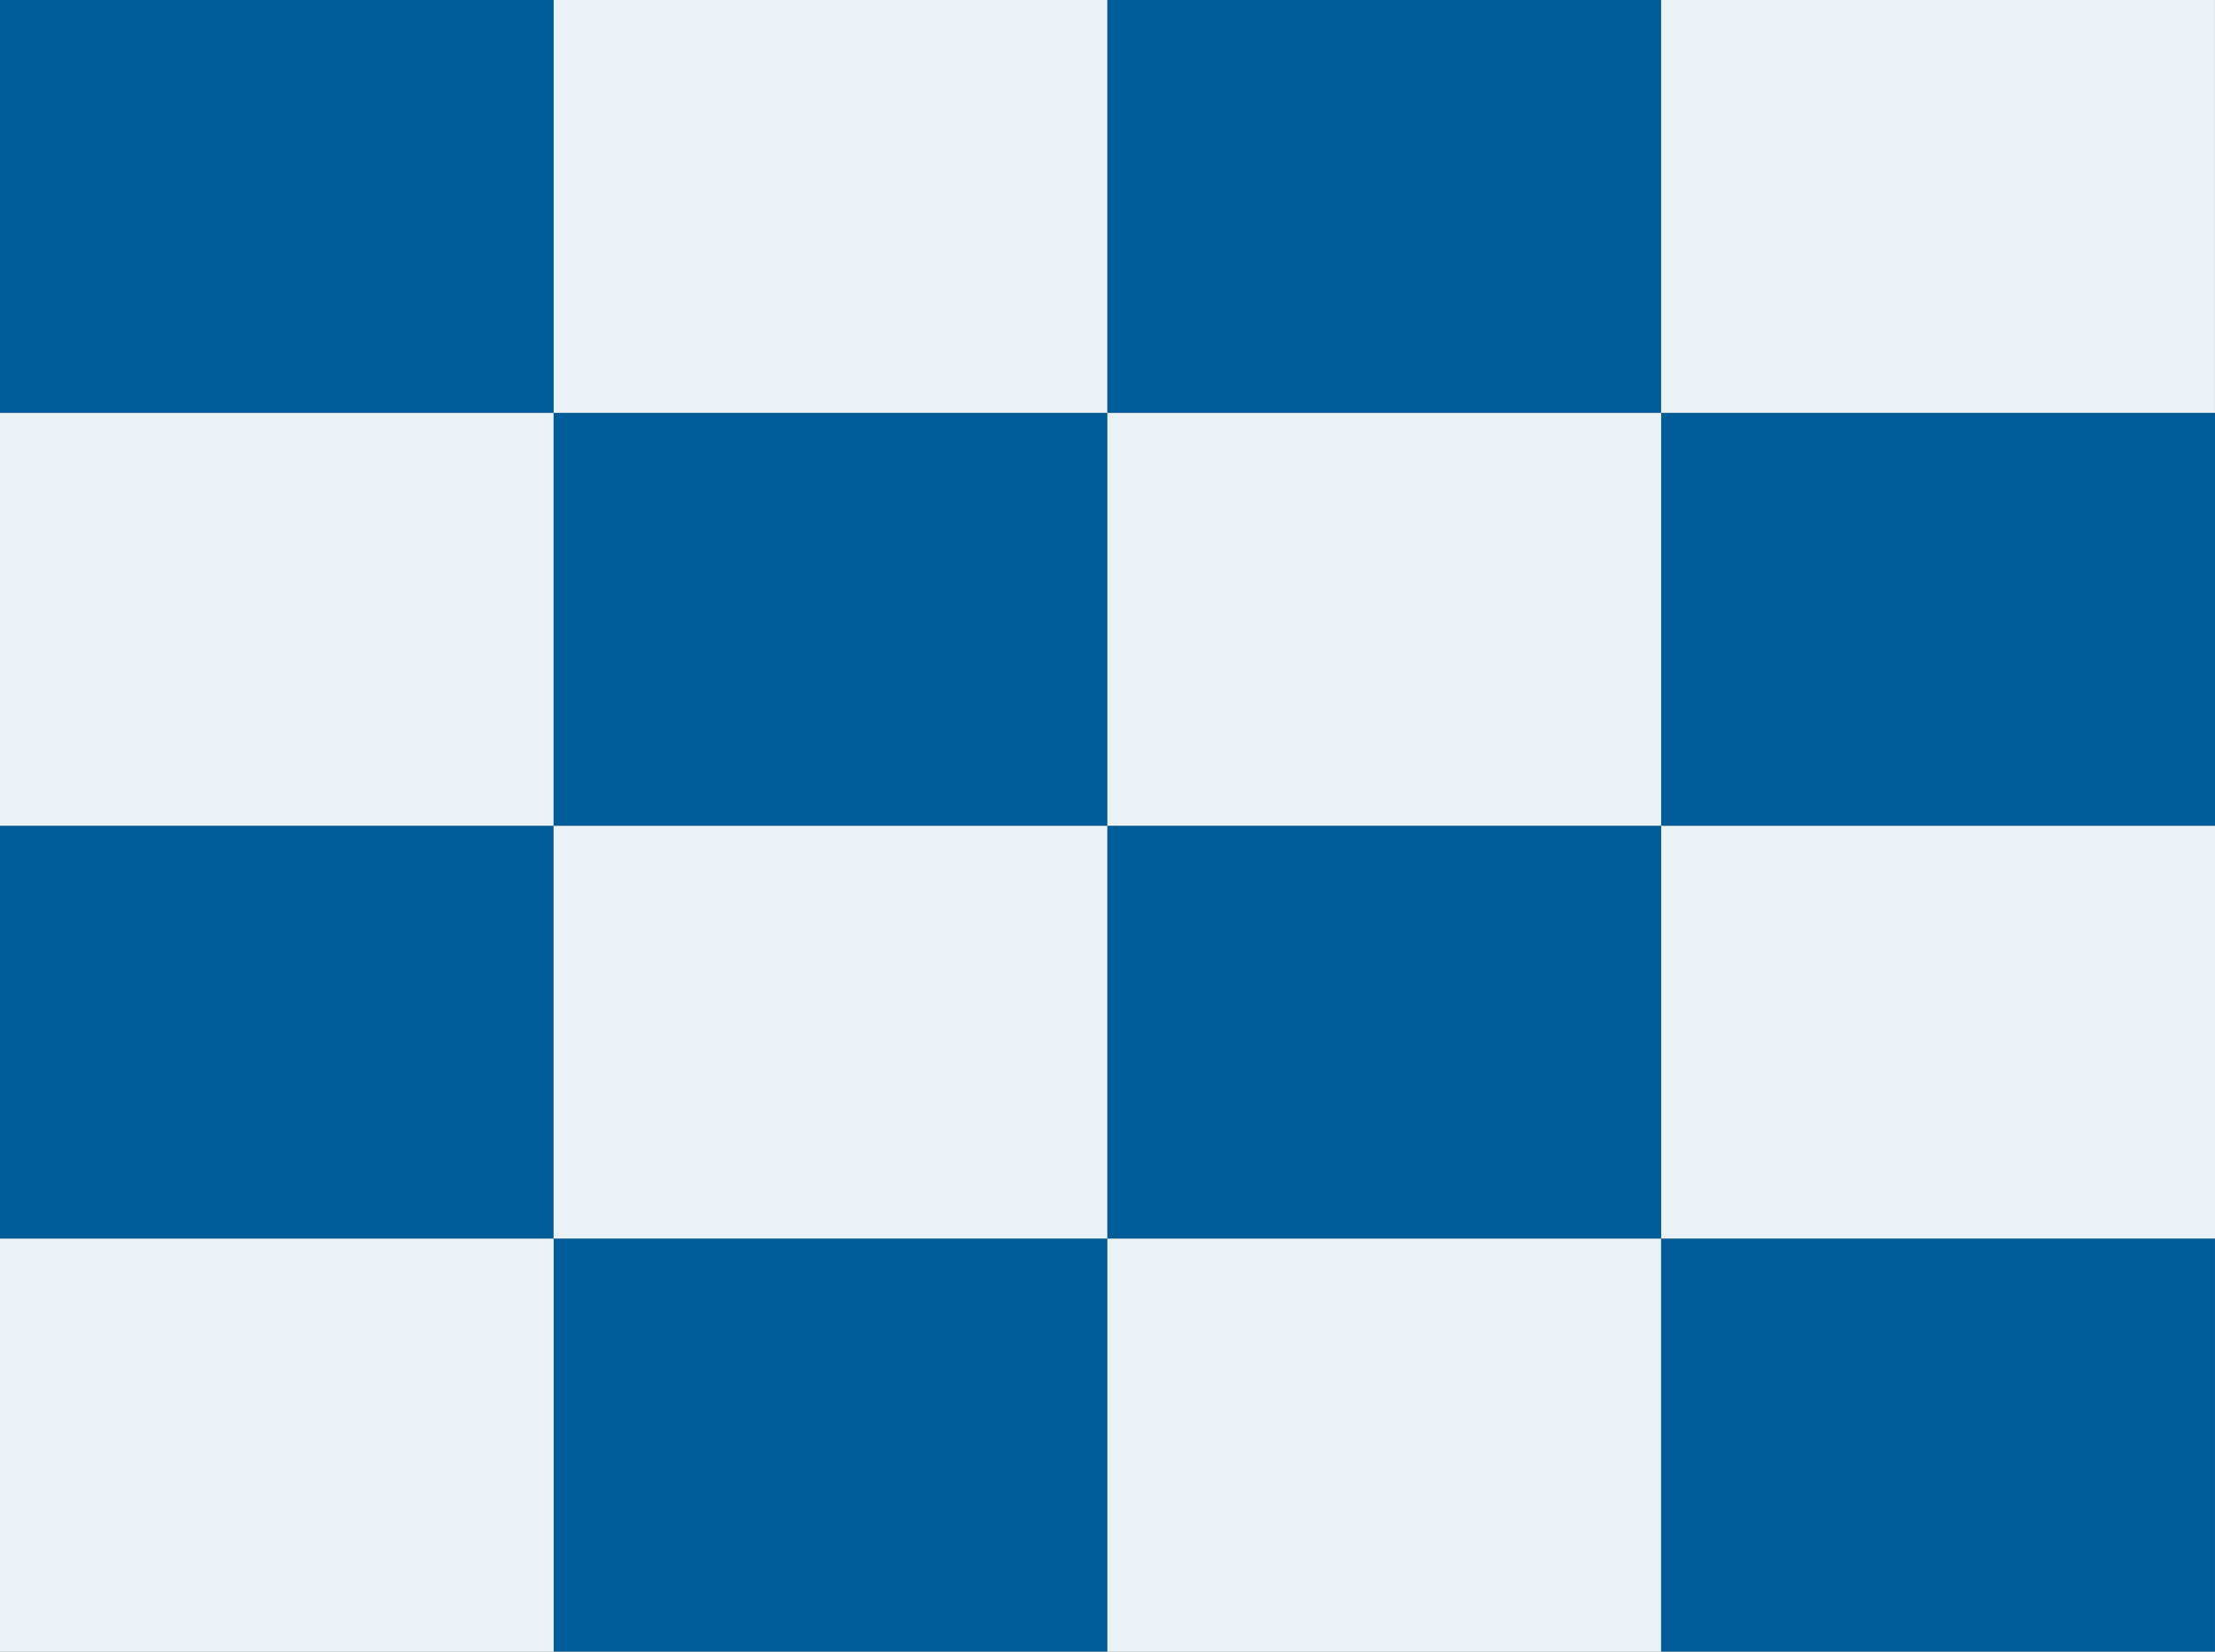
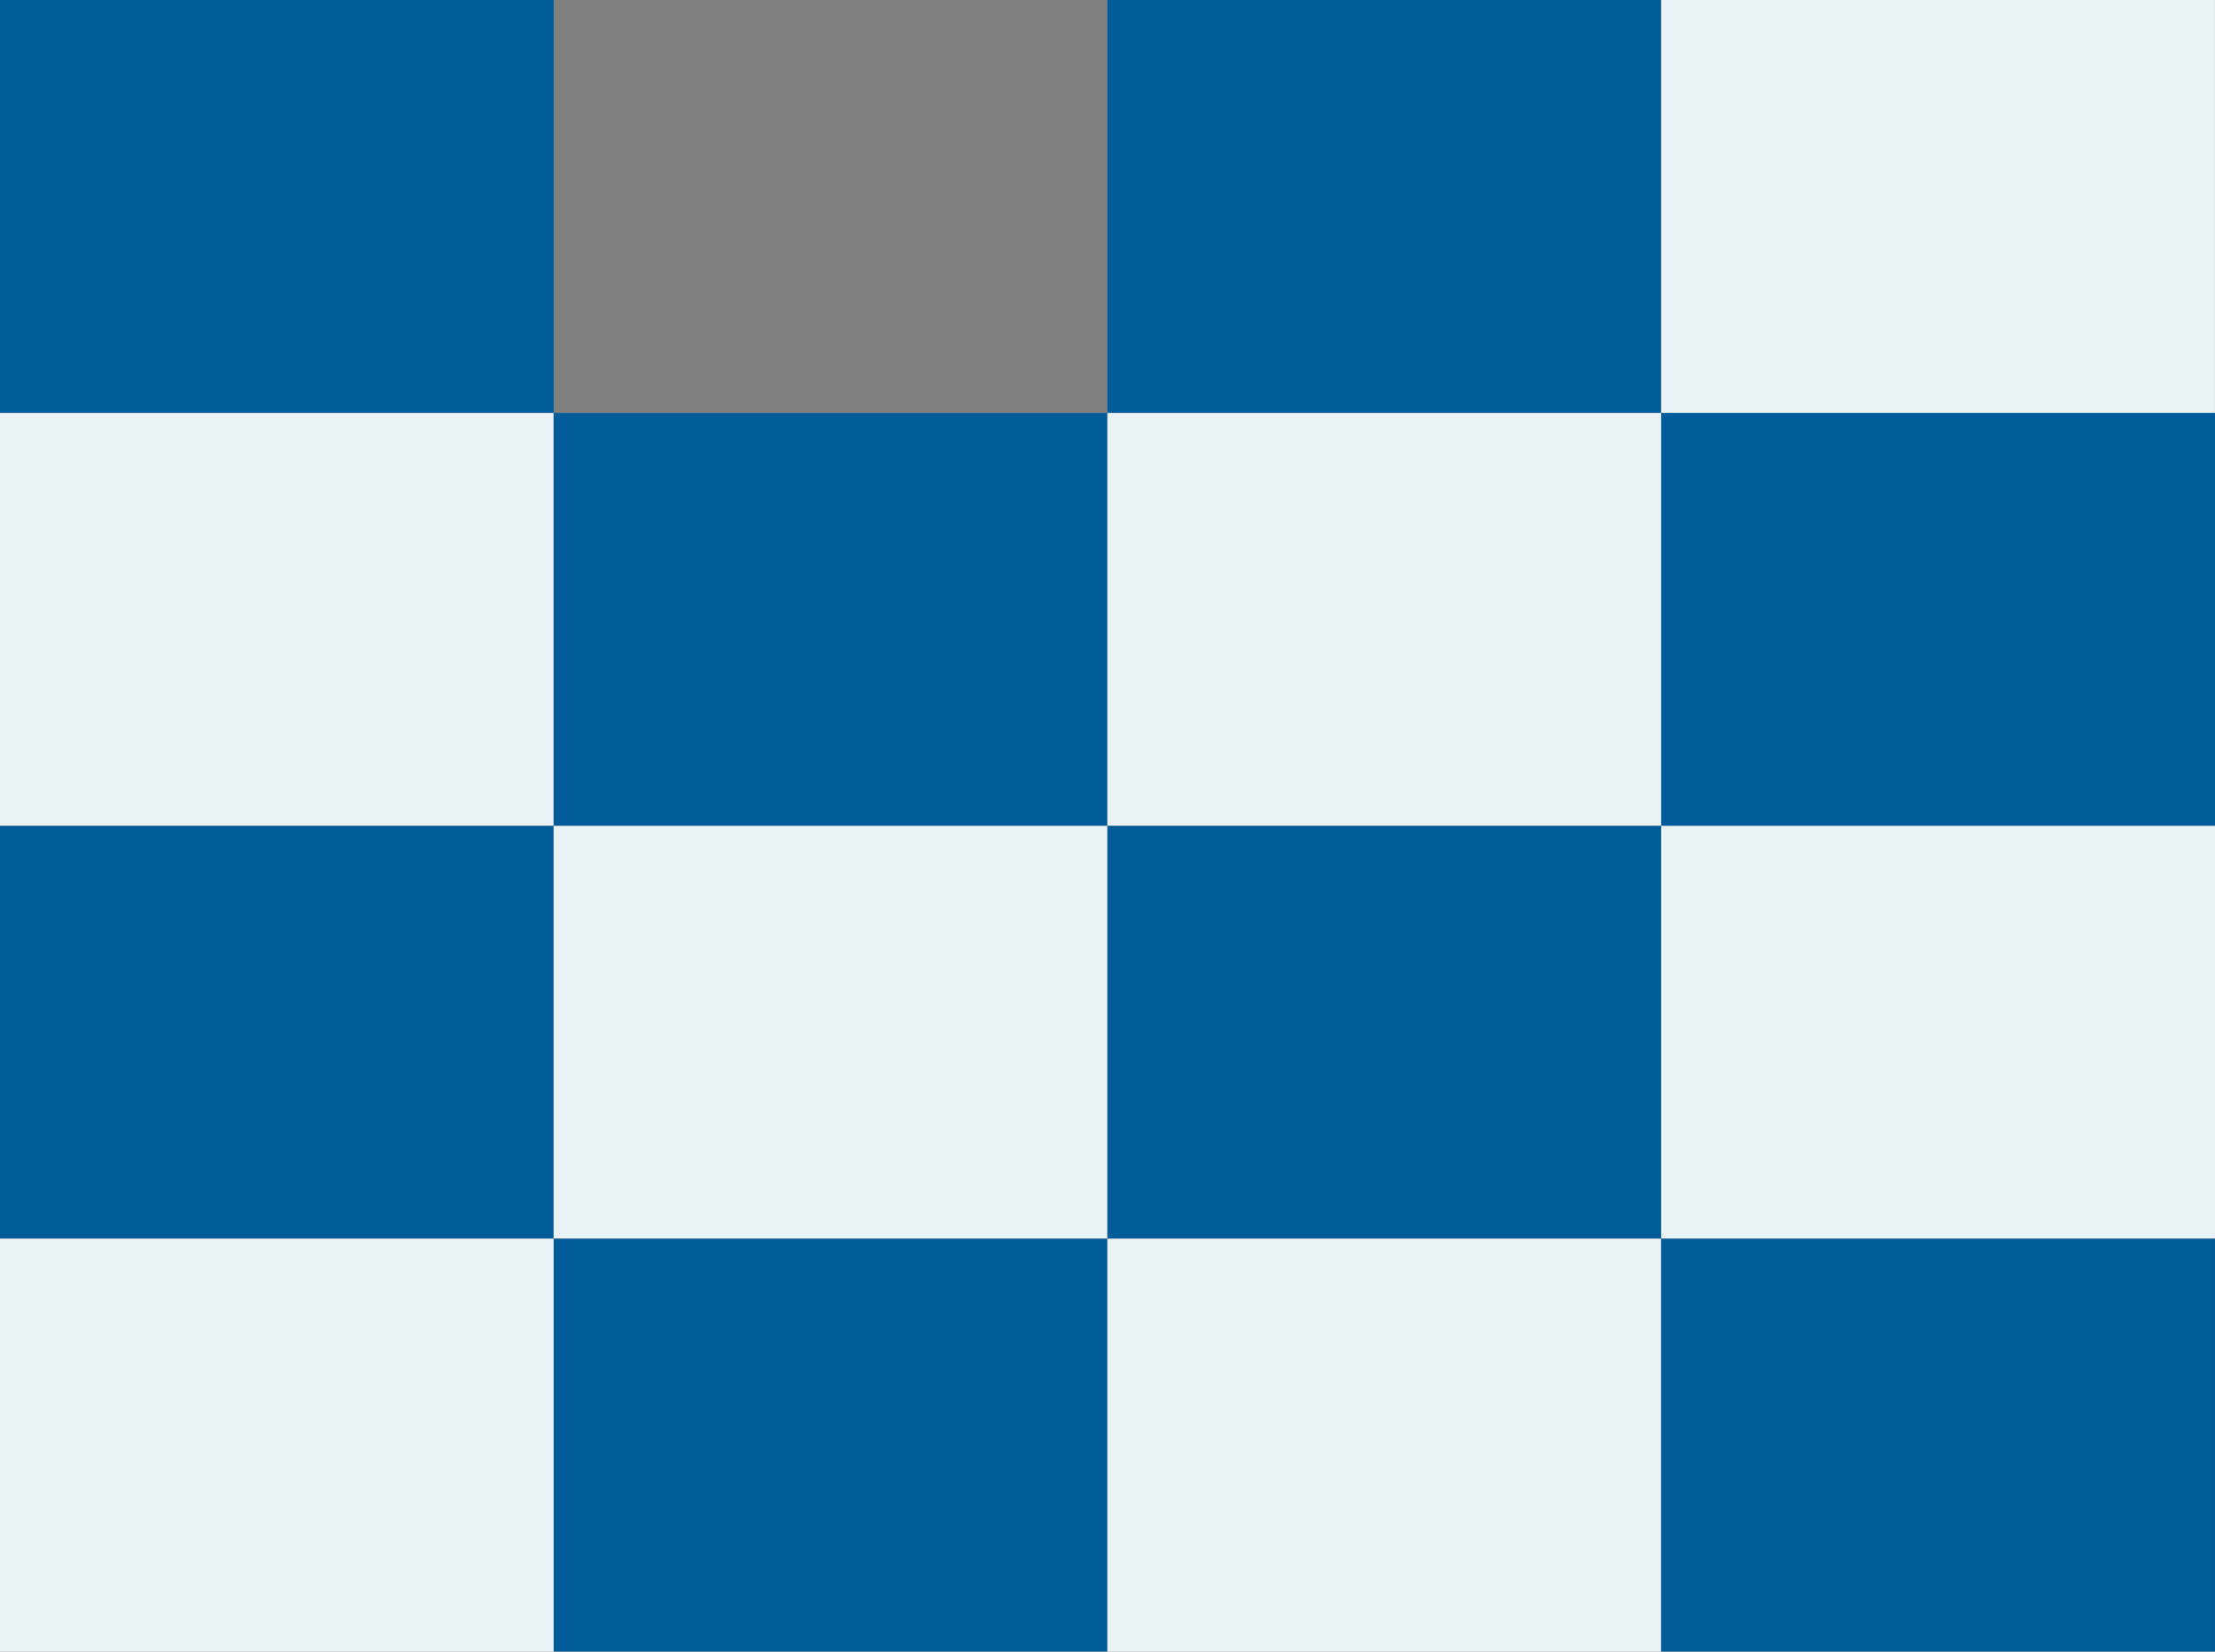
<svg xmlns="http://www.w3.org/2000/svg" width="97.535" height="72.743" viewBox="0 0 97.535 72.743">
  <rect x="0" y="0" width="97.535" height="72.743" fill="#808080" stroke="none" />
  <g id="Group_15" data-name="Group 15" transform="translate(-1122.79 -956.257)">
    <rect id="Rectangle_13" data-name="Rectangle 13" width="24.381" height="18.187" transform="translate(1122.79 956.257)" fill="#005b99" />
    <rect id="Rectangle_14" data-name="Rectangle 14" width="24.381" height="18.187" transform="translate(1122.79 974.445)" fill="#ebf2f6" />
    <rect id="Rectangle_15" data-name="Rectangle 15" width="24.381" height="18.18" transform="translate(1122.79 992.632)" fill="#005b99" />
    <rect id="Rectangle_16" data-name="Rectangle 16" width="24.381" height="18.187" transform="translate(1122.79 1010.813)" fill="#ebf2f6" />
-     <rect id="Rectangle_17" data-name="Rectangle 17" width="24.381" height="18.187" transform="translate(1147.171 956.257)" fill="#ebf2f6" />
    <rect id="Rectangle_18" data-name="Rectangle 18" width="24.385" height="18.187" transform="translate(1147.167 974.445)" fill="#005b99" />
    <rect id="Rectangle_19" data-name="Rectangle 19" width="24.385" height="18.18" transform="translate(1147.167 992.632)" fill="#ebf2f6" />
    <rect id="Rectangle_20" data-name="Rectangle 20" width="24.381" height="18.187" transform="translate(1147.171 1010.813)" fill="#005b99" />
    <rect id="Rectangle_21" data-name="Rectangle 21" width="24.385" height="18.187" transform="translate(1171.552 956.257)" fill="#005b99" />
    <rect id="Rectangle_22" data-name="Rectangle 22" width="24.385" height="18.187" transform="translate(1171.552 974.445)" fill="#ebf2f6" />
    <rect id="Rectangle_23" data-name="Rectangle 23" width="24.385" height="18.18" transform="translate(1171.552 992.632)" fill="#005b99" />
    <rect id="Rectangle_24" data-name="Rectangle 24" width="24.385" height="18.187" transform="translate(1171.552 1010.813)" fill="#ebf2f6" />
    <rect id="Rectangle_25" data-name="Rectangle 25" width="24.385" height="18.187" transform="translate(1195.937 956.257)" fill="#ebf2f6" />
    <rect id="Rectangle_26" data-name="Rectangle 26" width="24.385" height="18.187" transform="translate(1195.94 974.445)" fill="#005b99" />
    <rect id="Rectangle_27" data-name="Rectangle 27" width="24.385" height="18.18" transform="translate(1195.94 992.632)" fill="#ebf2f6" />
    <rect id="Rectangle_28" data-name="Rectangle 28" width="24.385" height="18.187" transform="translate(1195.937 1010.813)" fill="#005b99" />
  </g>
</svg>